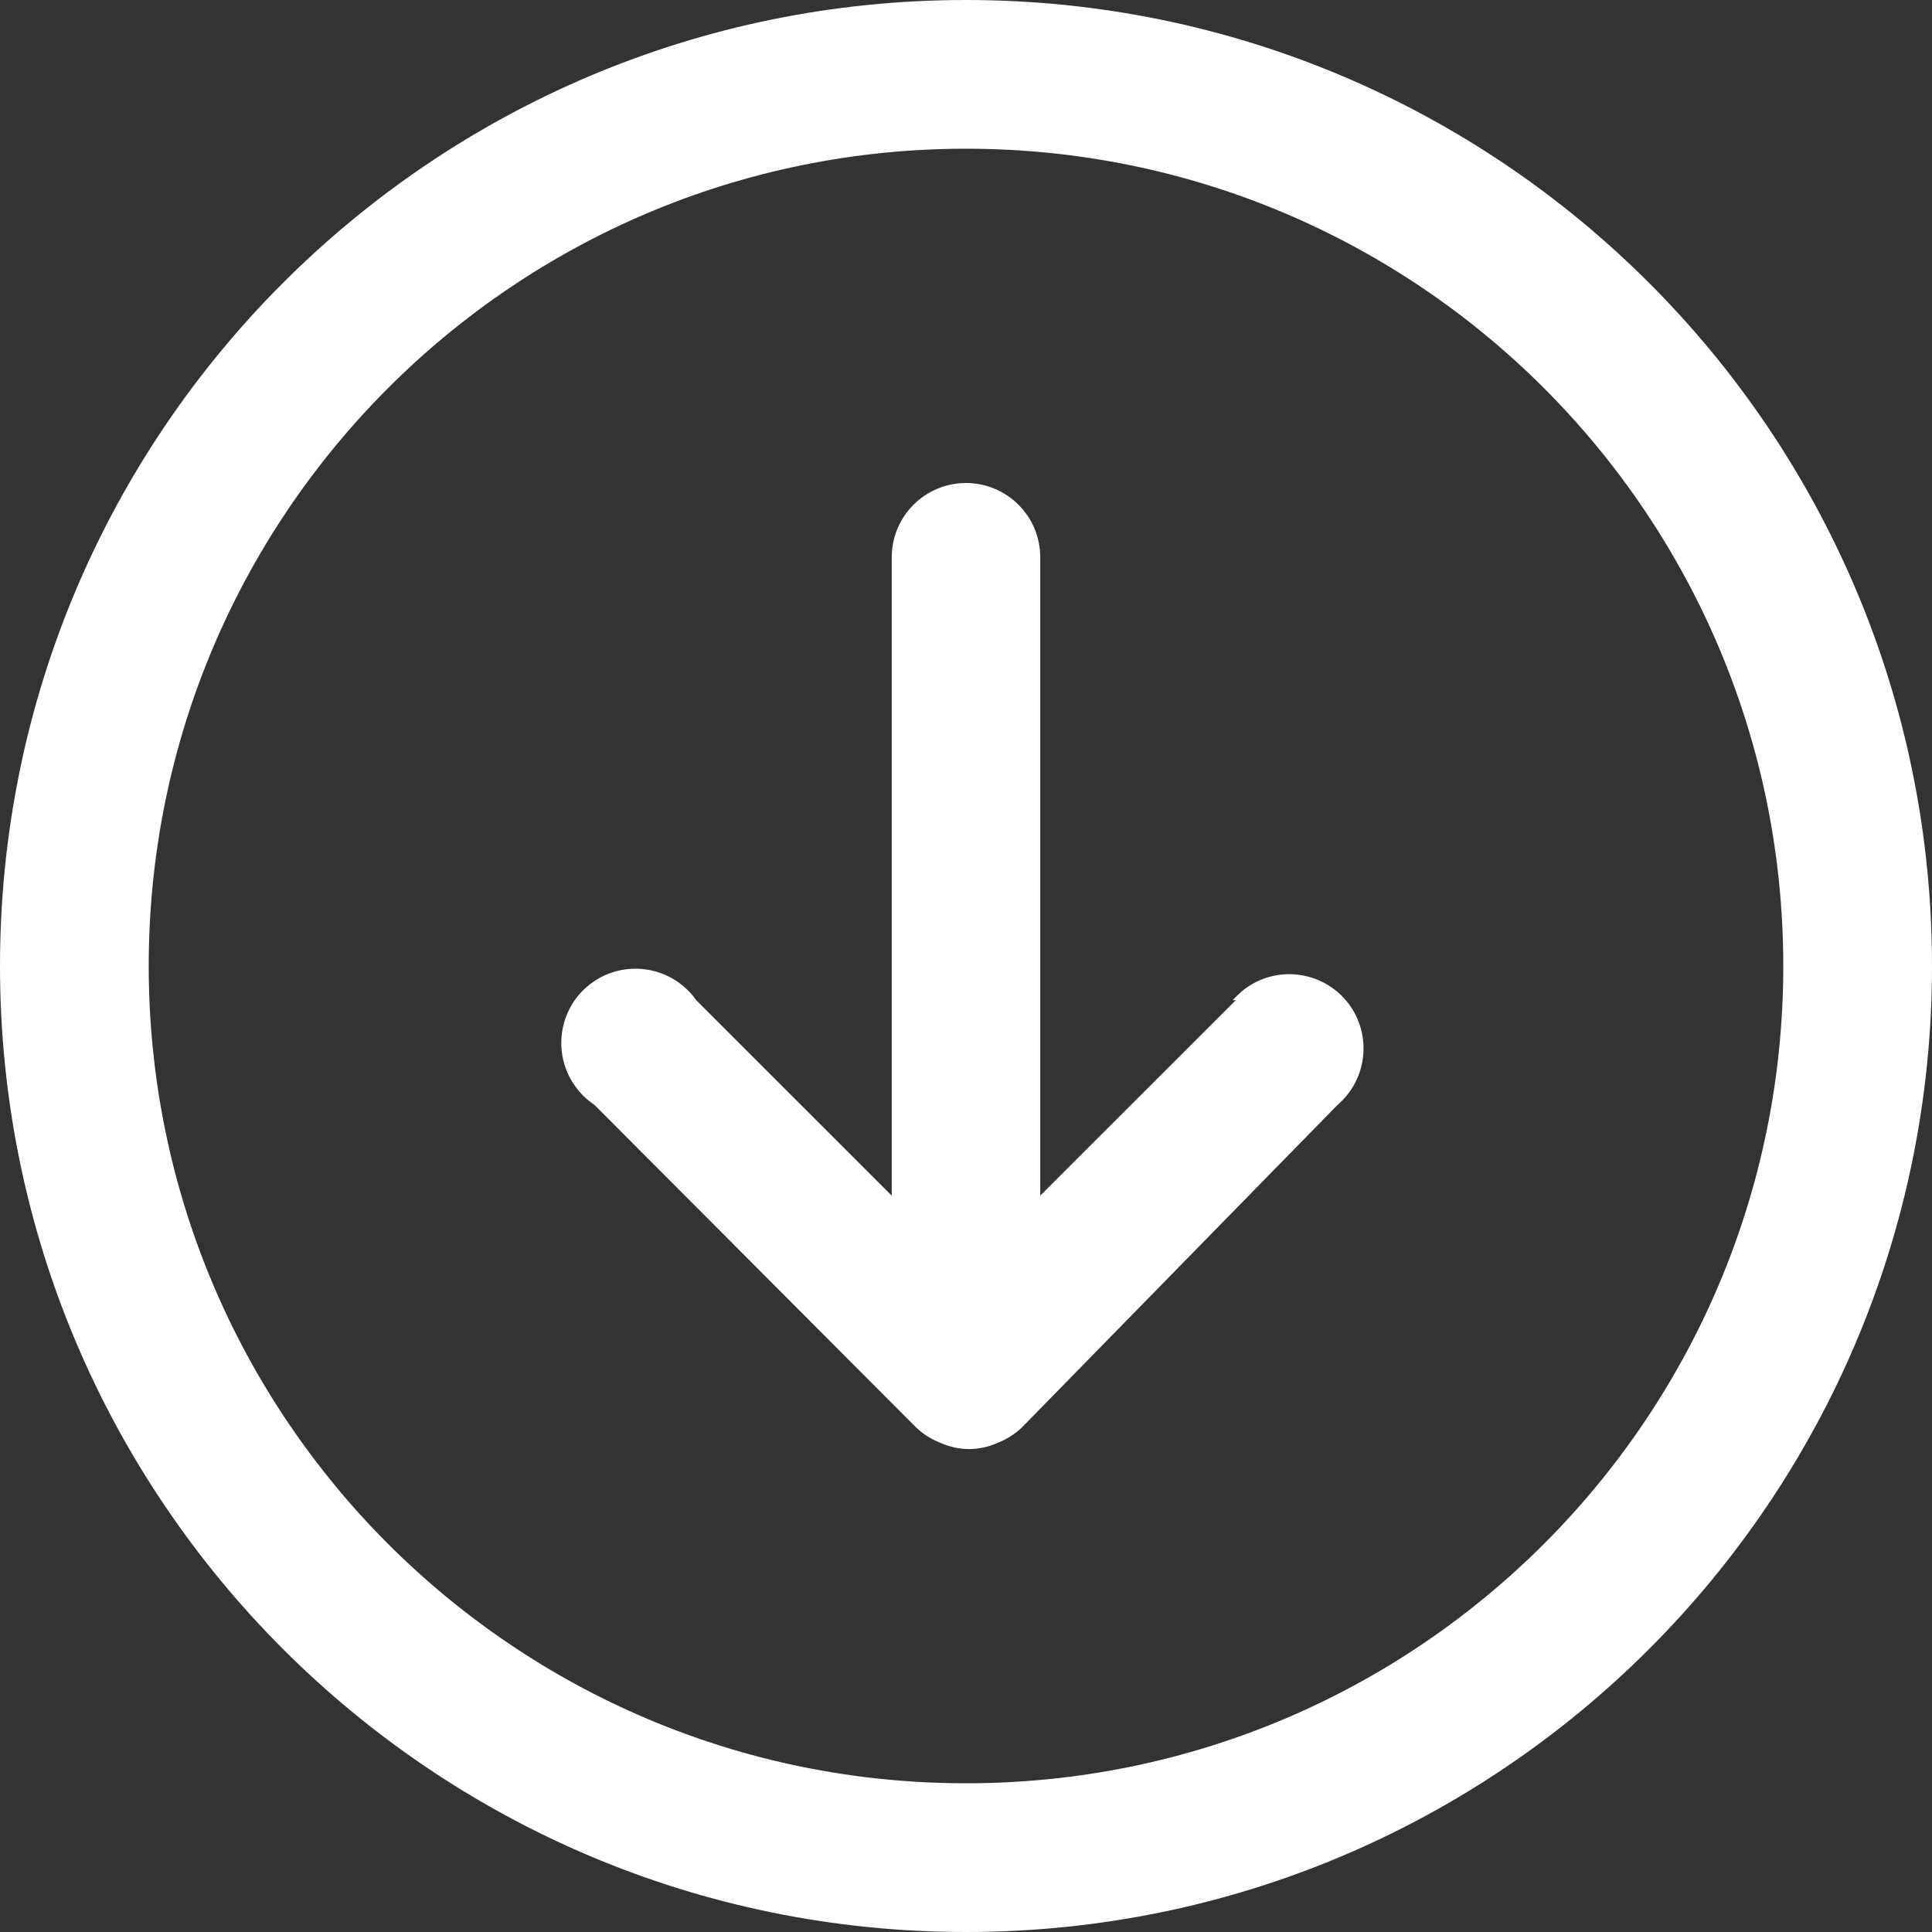
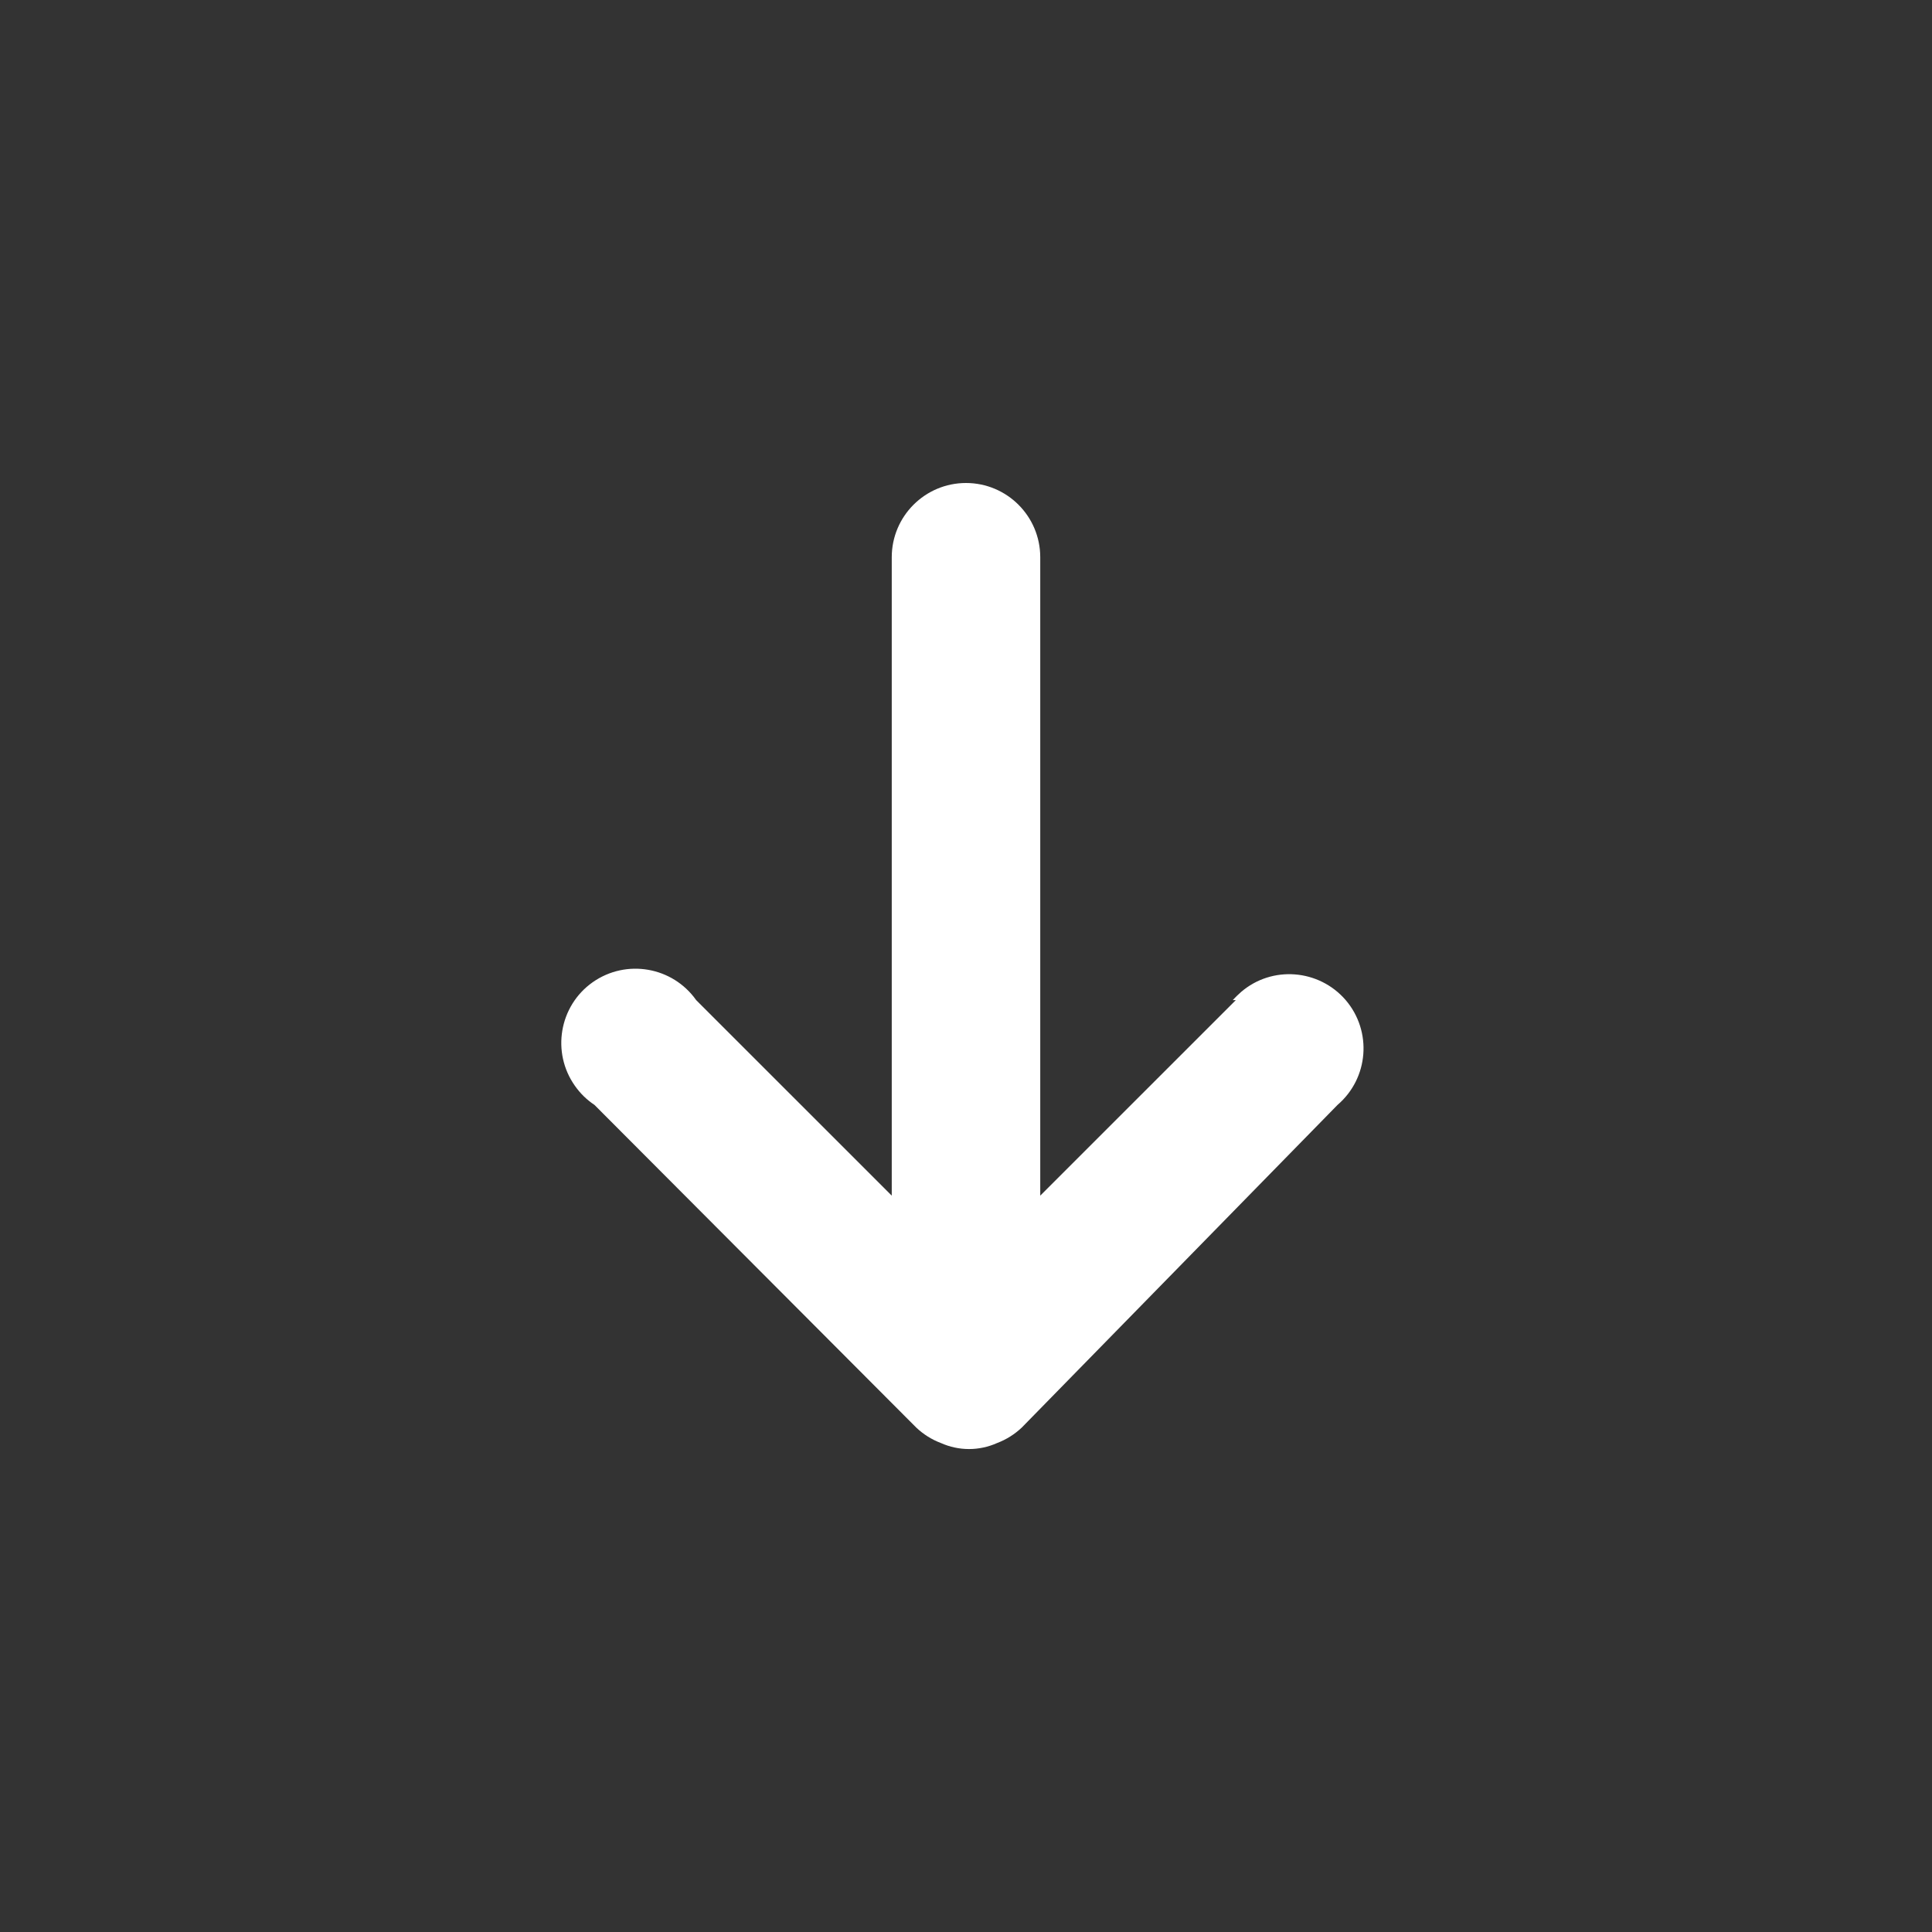
<svg xmlns="http://www.w3.org/2000/svg" fill="#000000" height="44" preserveAspectRatio="xMidYMid meet" version="1" viewBox="0.0 0.0 44.0 44.0" width="44" zoomAndPan="magnify">
  <rect x="0.0" y="0.0" width="44.0" height="44.0" fill="#333333" stroke="none" />
  <g fill="#ffffff" id="change1_1">
-     <path d="M 22 40.613 C 11.719 40.613 3.387 32.281 3.387 22 C 3.387 11.719 11.719 3.387 22 3.387 C 32.281 3.387 40.613 11.719 40.613 22 C 40.613 32.281 32.281 40.613 22 40.613 Z M 22 0 C 9.852 0 0 9.848 0 22 C 0 34.148 9.852 44 22 44 C 34.152 44 44 34.148 44 22 C 44 9.848 34.152 0 22 0" fill="inherit" />
    <path d="M 28.145 22.777 L 23.691 27.23 L 23.691 12.691 C 23.691 11.758 22.934 11 22 11 C 21.066 11 20.309 11.758 20.309 12.691 L 20.309 27.23 L 15.855 22.777 C 15.316 22.016 14.262 21.832 13.496 22.371 C 12.734 22.91 12.555 23.969 13.094 24.73 C 13.215 24.902 13.363 25.047 13.539 25.164 L 20.867 32.512 C 21.027 32.664 21.219 32.785 21.426 32.863 C 21.836 33.047 22.301 33.047 22.711 32.863 C 22.918 32.785 23.109 32.664 23.27 32.512 L 30.461 25.164 C 31.172 24.555 31.254 23.488 30.648 22.777 C 30.039 22.07 28.969 21.984 28.262 22.594 C 28.195 22.652 28.133 22.715 28.074 22.777 L 28.145 22.777" fill="inherit" />
  </g>
</svg>